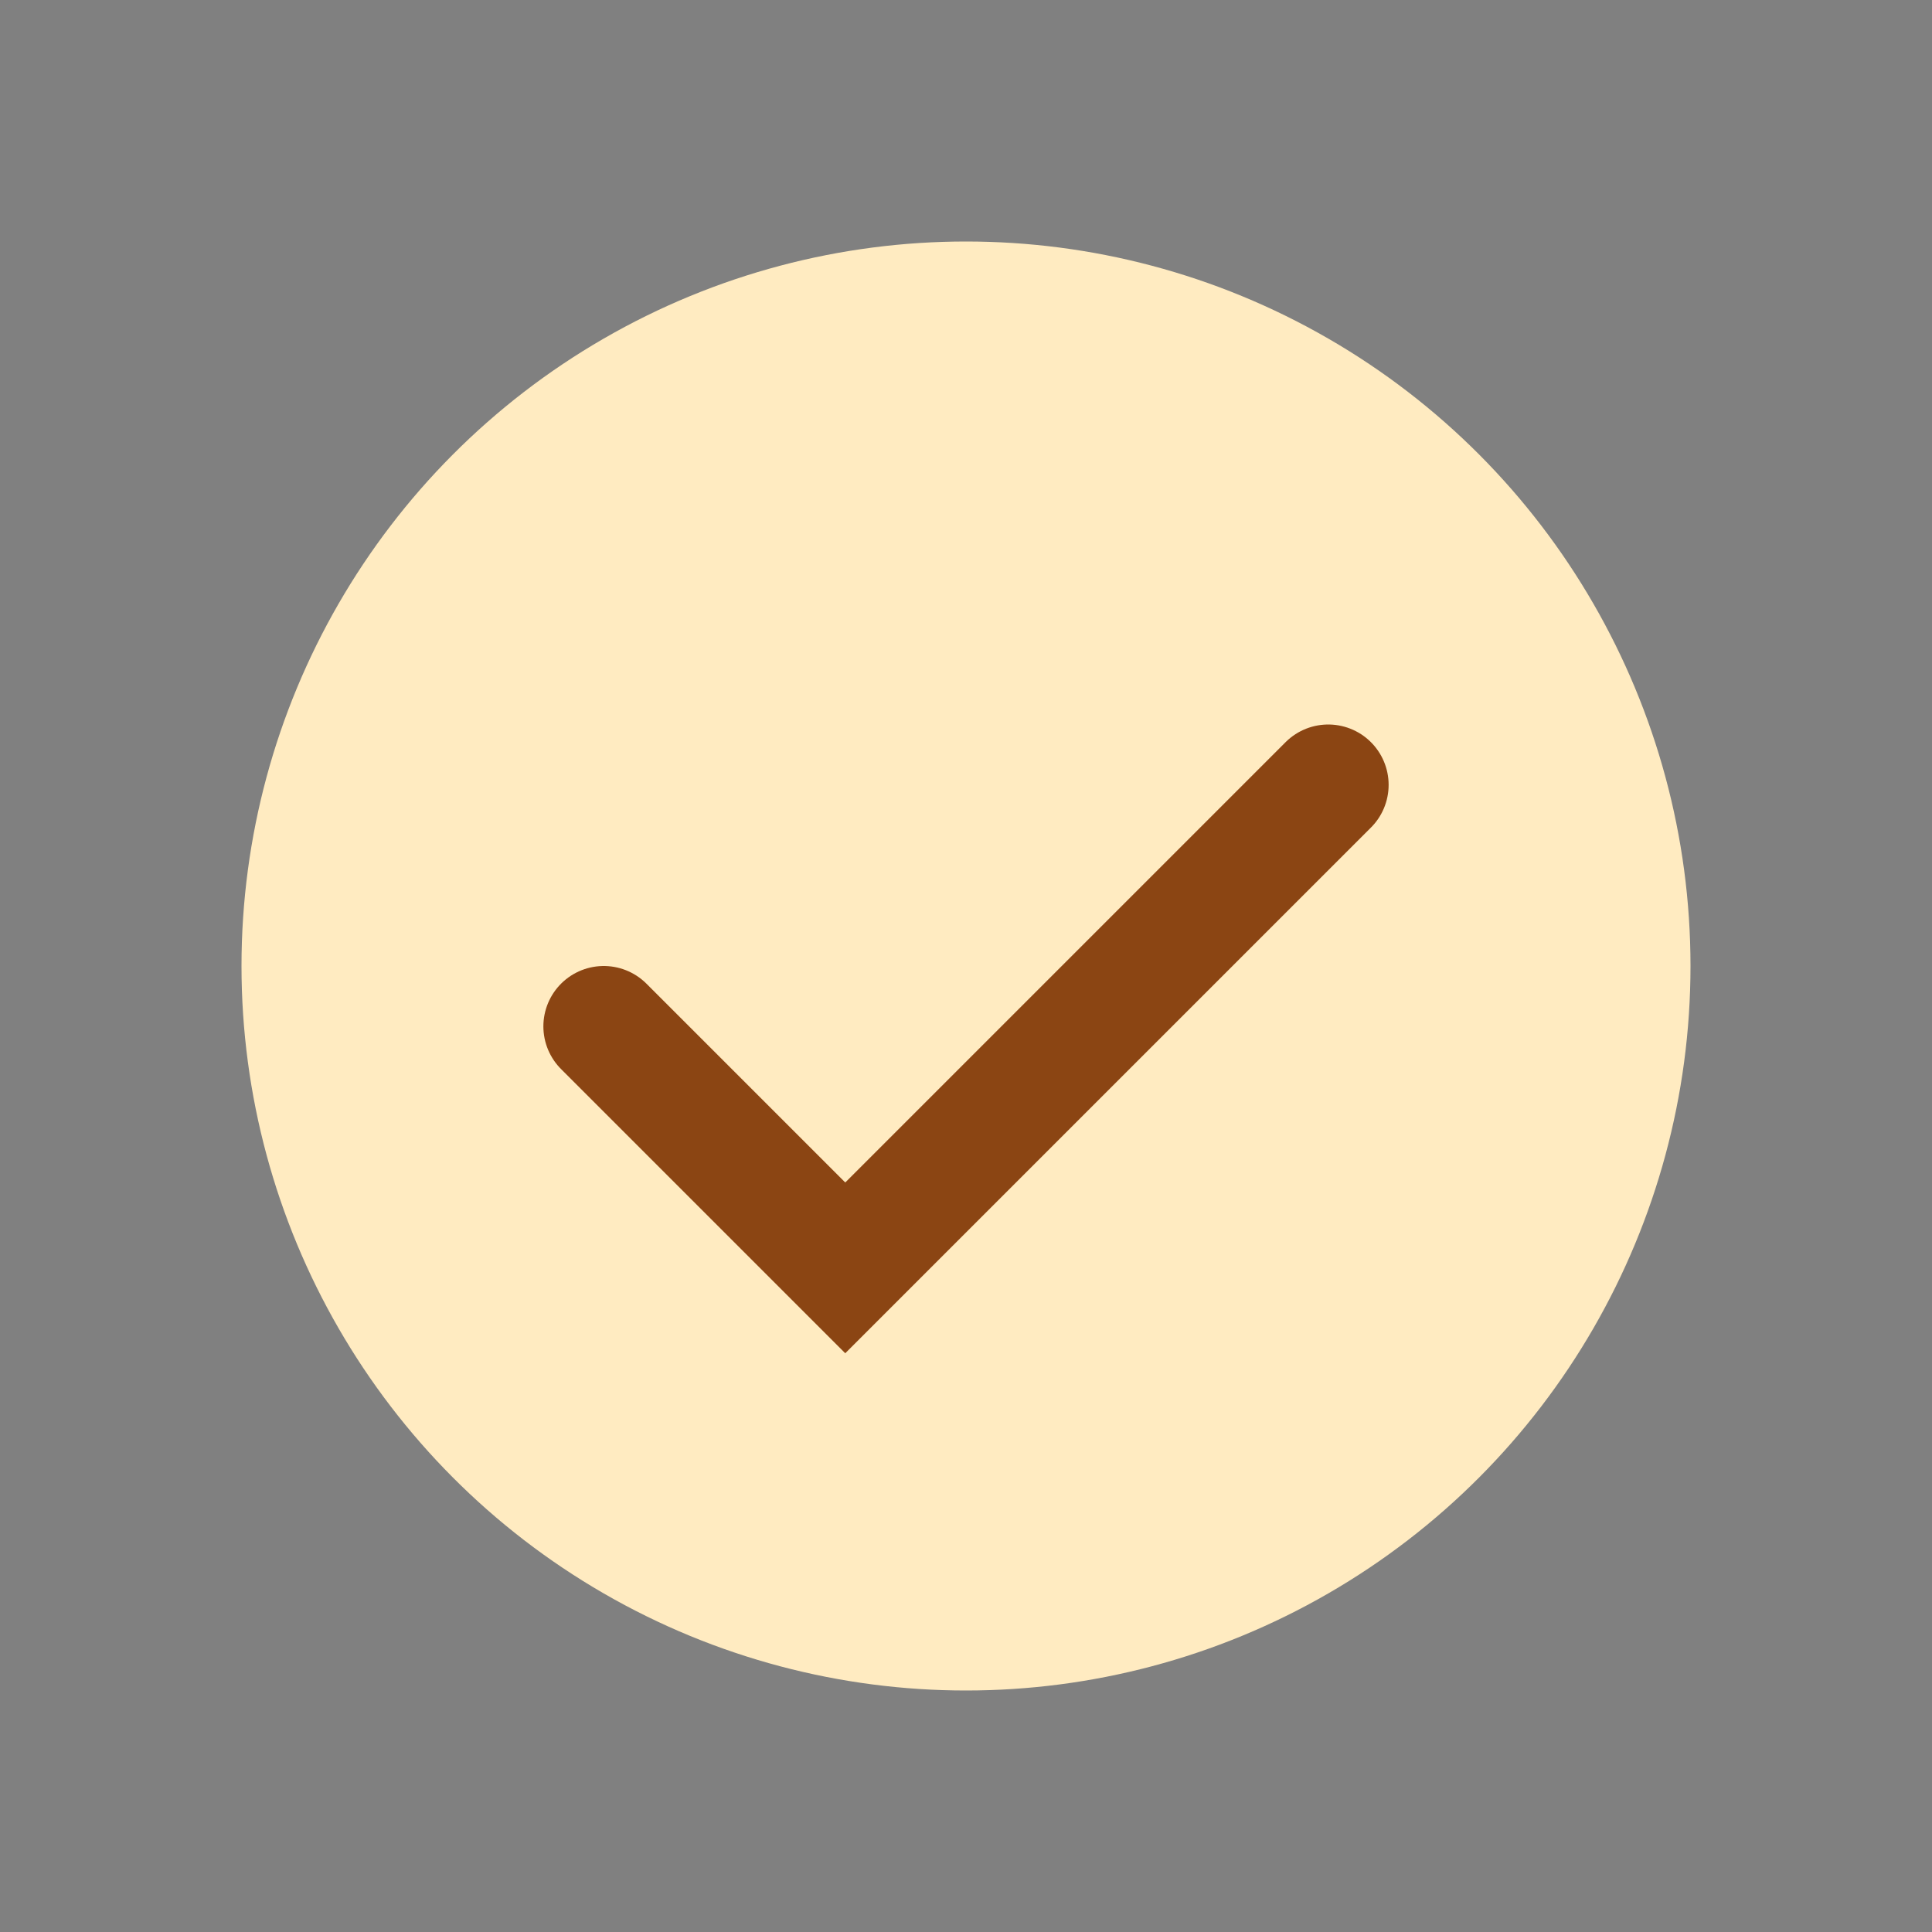
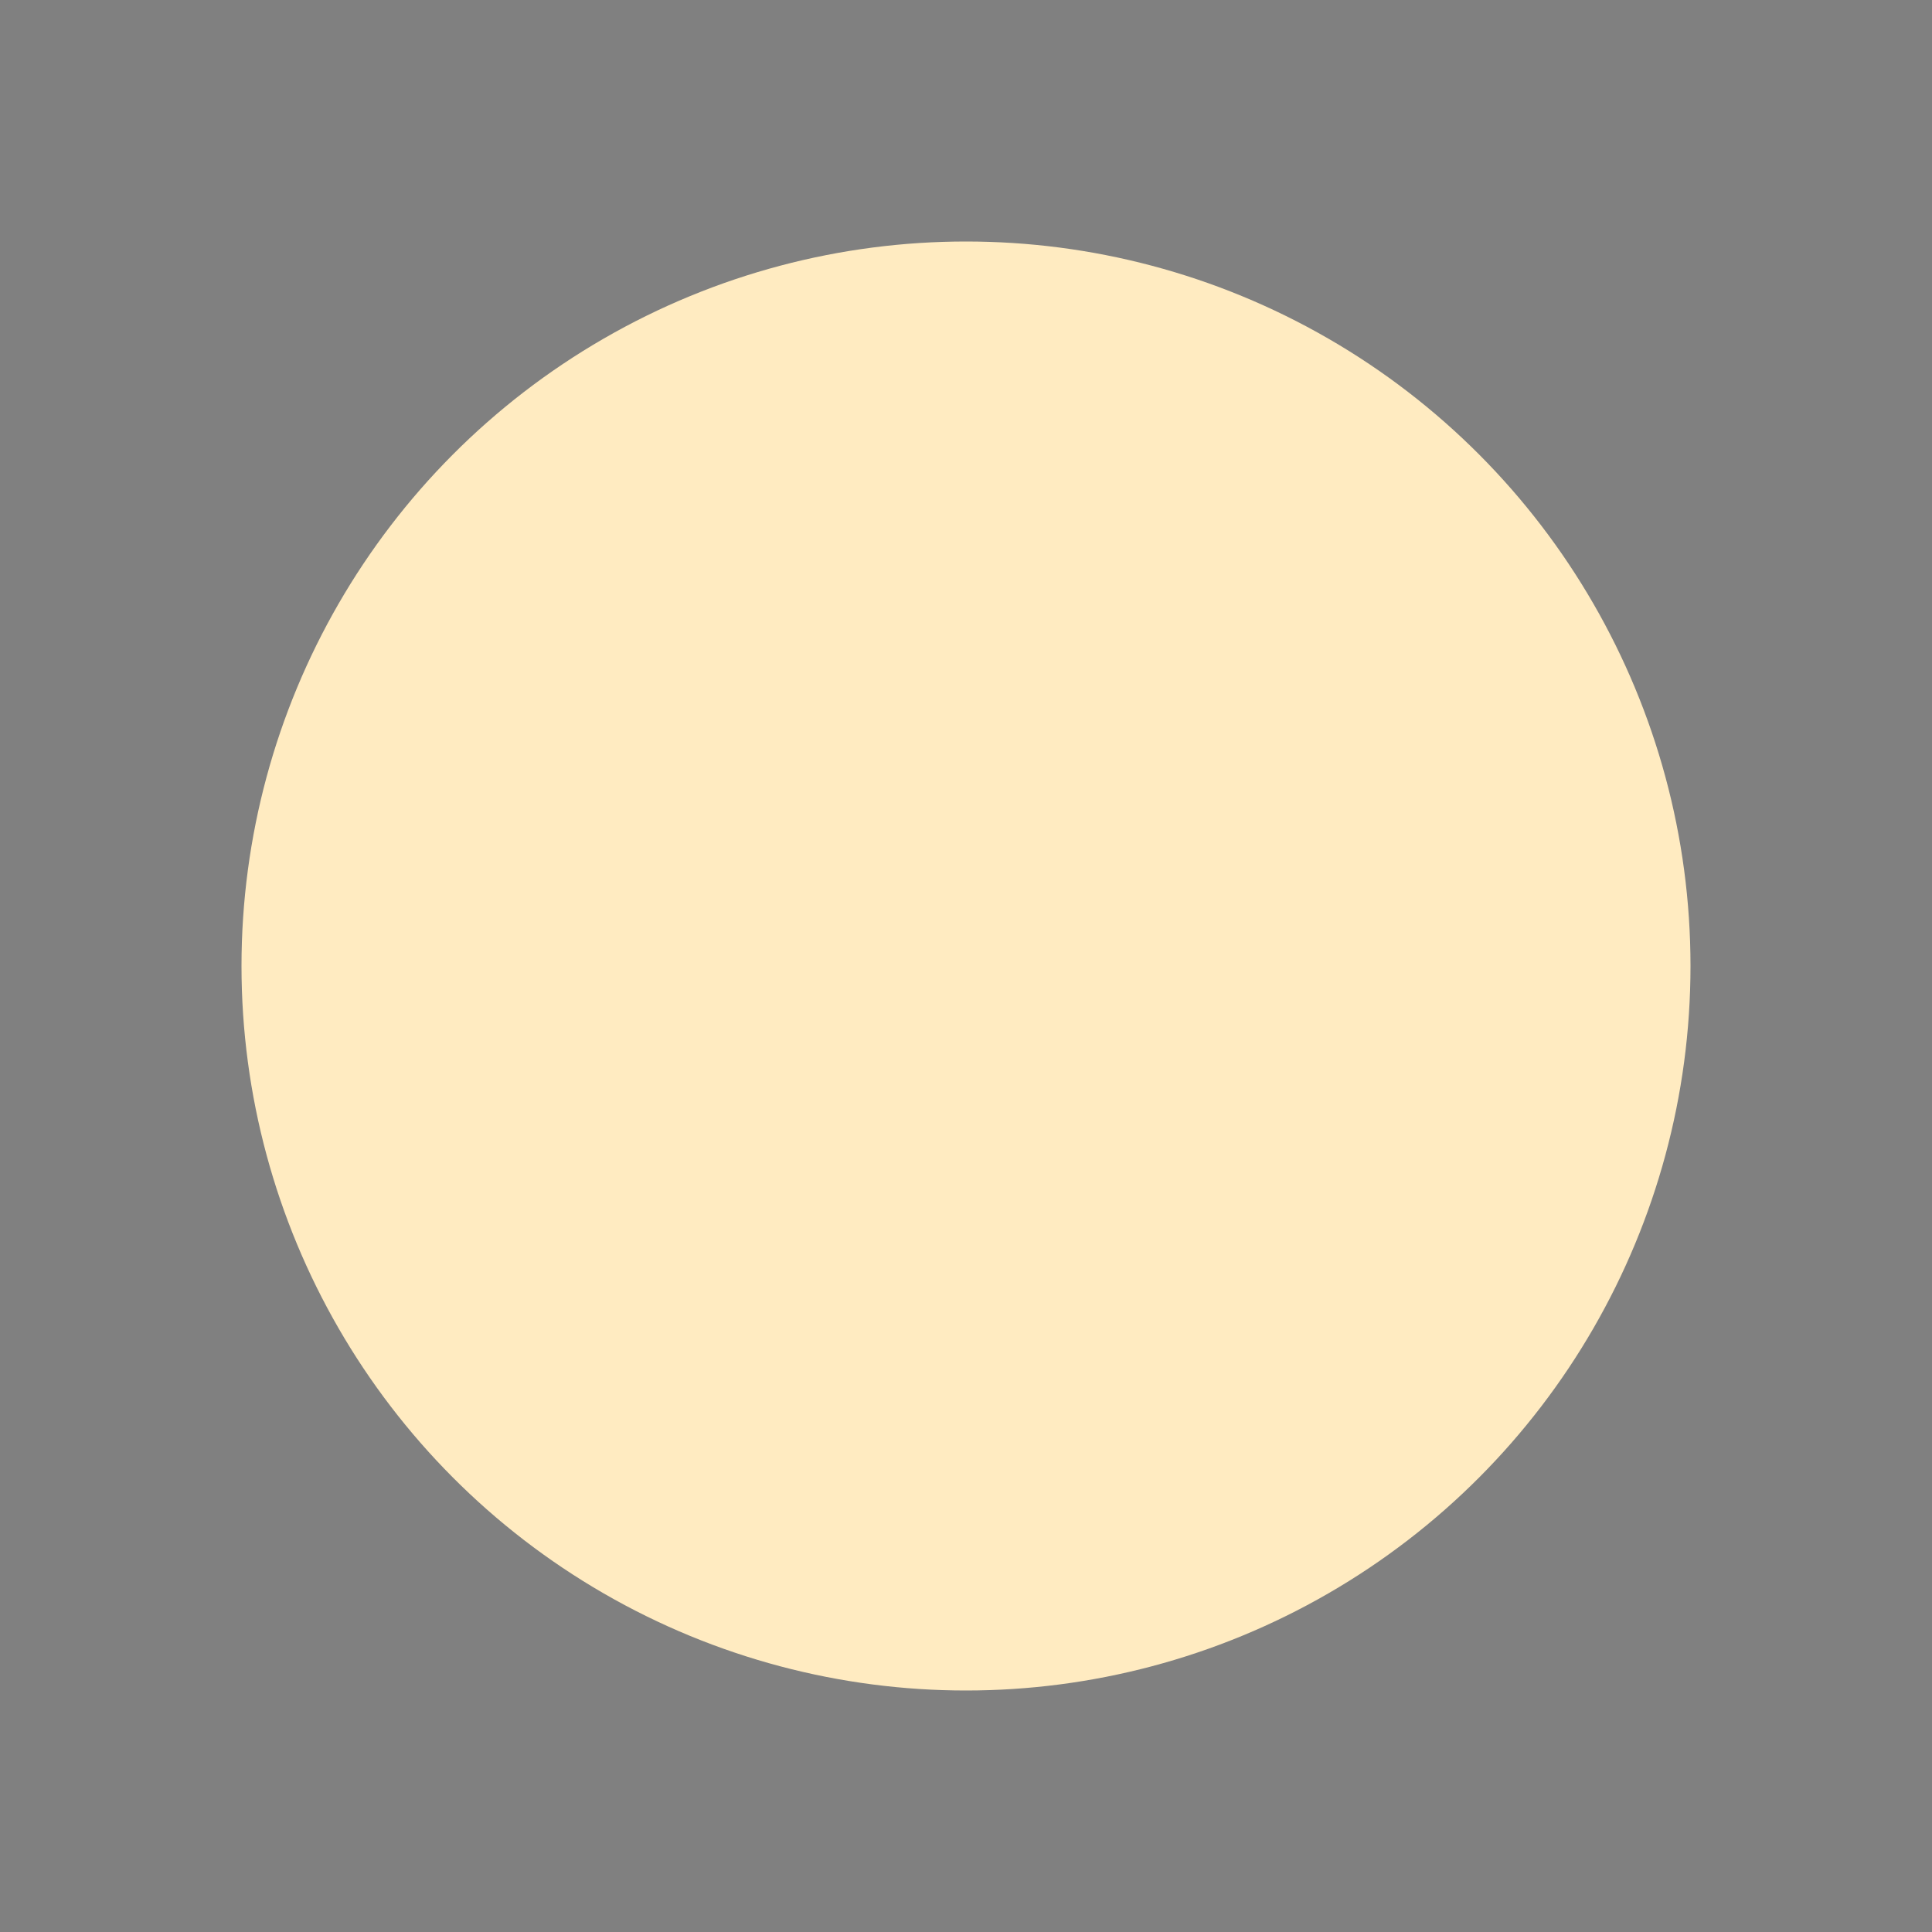
<svg xmlns="http://www.w3.org/2000/svg" width="32" height="32" viewBox="0 0 32 32">
  <rect x="0" y="0" width="32" height="32" fill="#808080" stroke="none" />
  <circle cx="16" cy="16" r="12" fill="#FFEBC1" />
-   <path d="M10 17l4 4 8-8" stroke="#8B4513" stroke-width="2" fill="none" stroke-linecap="round" />
</svg>